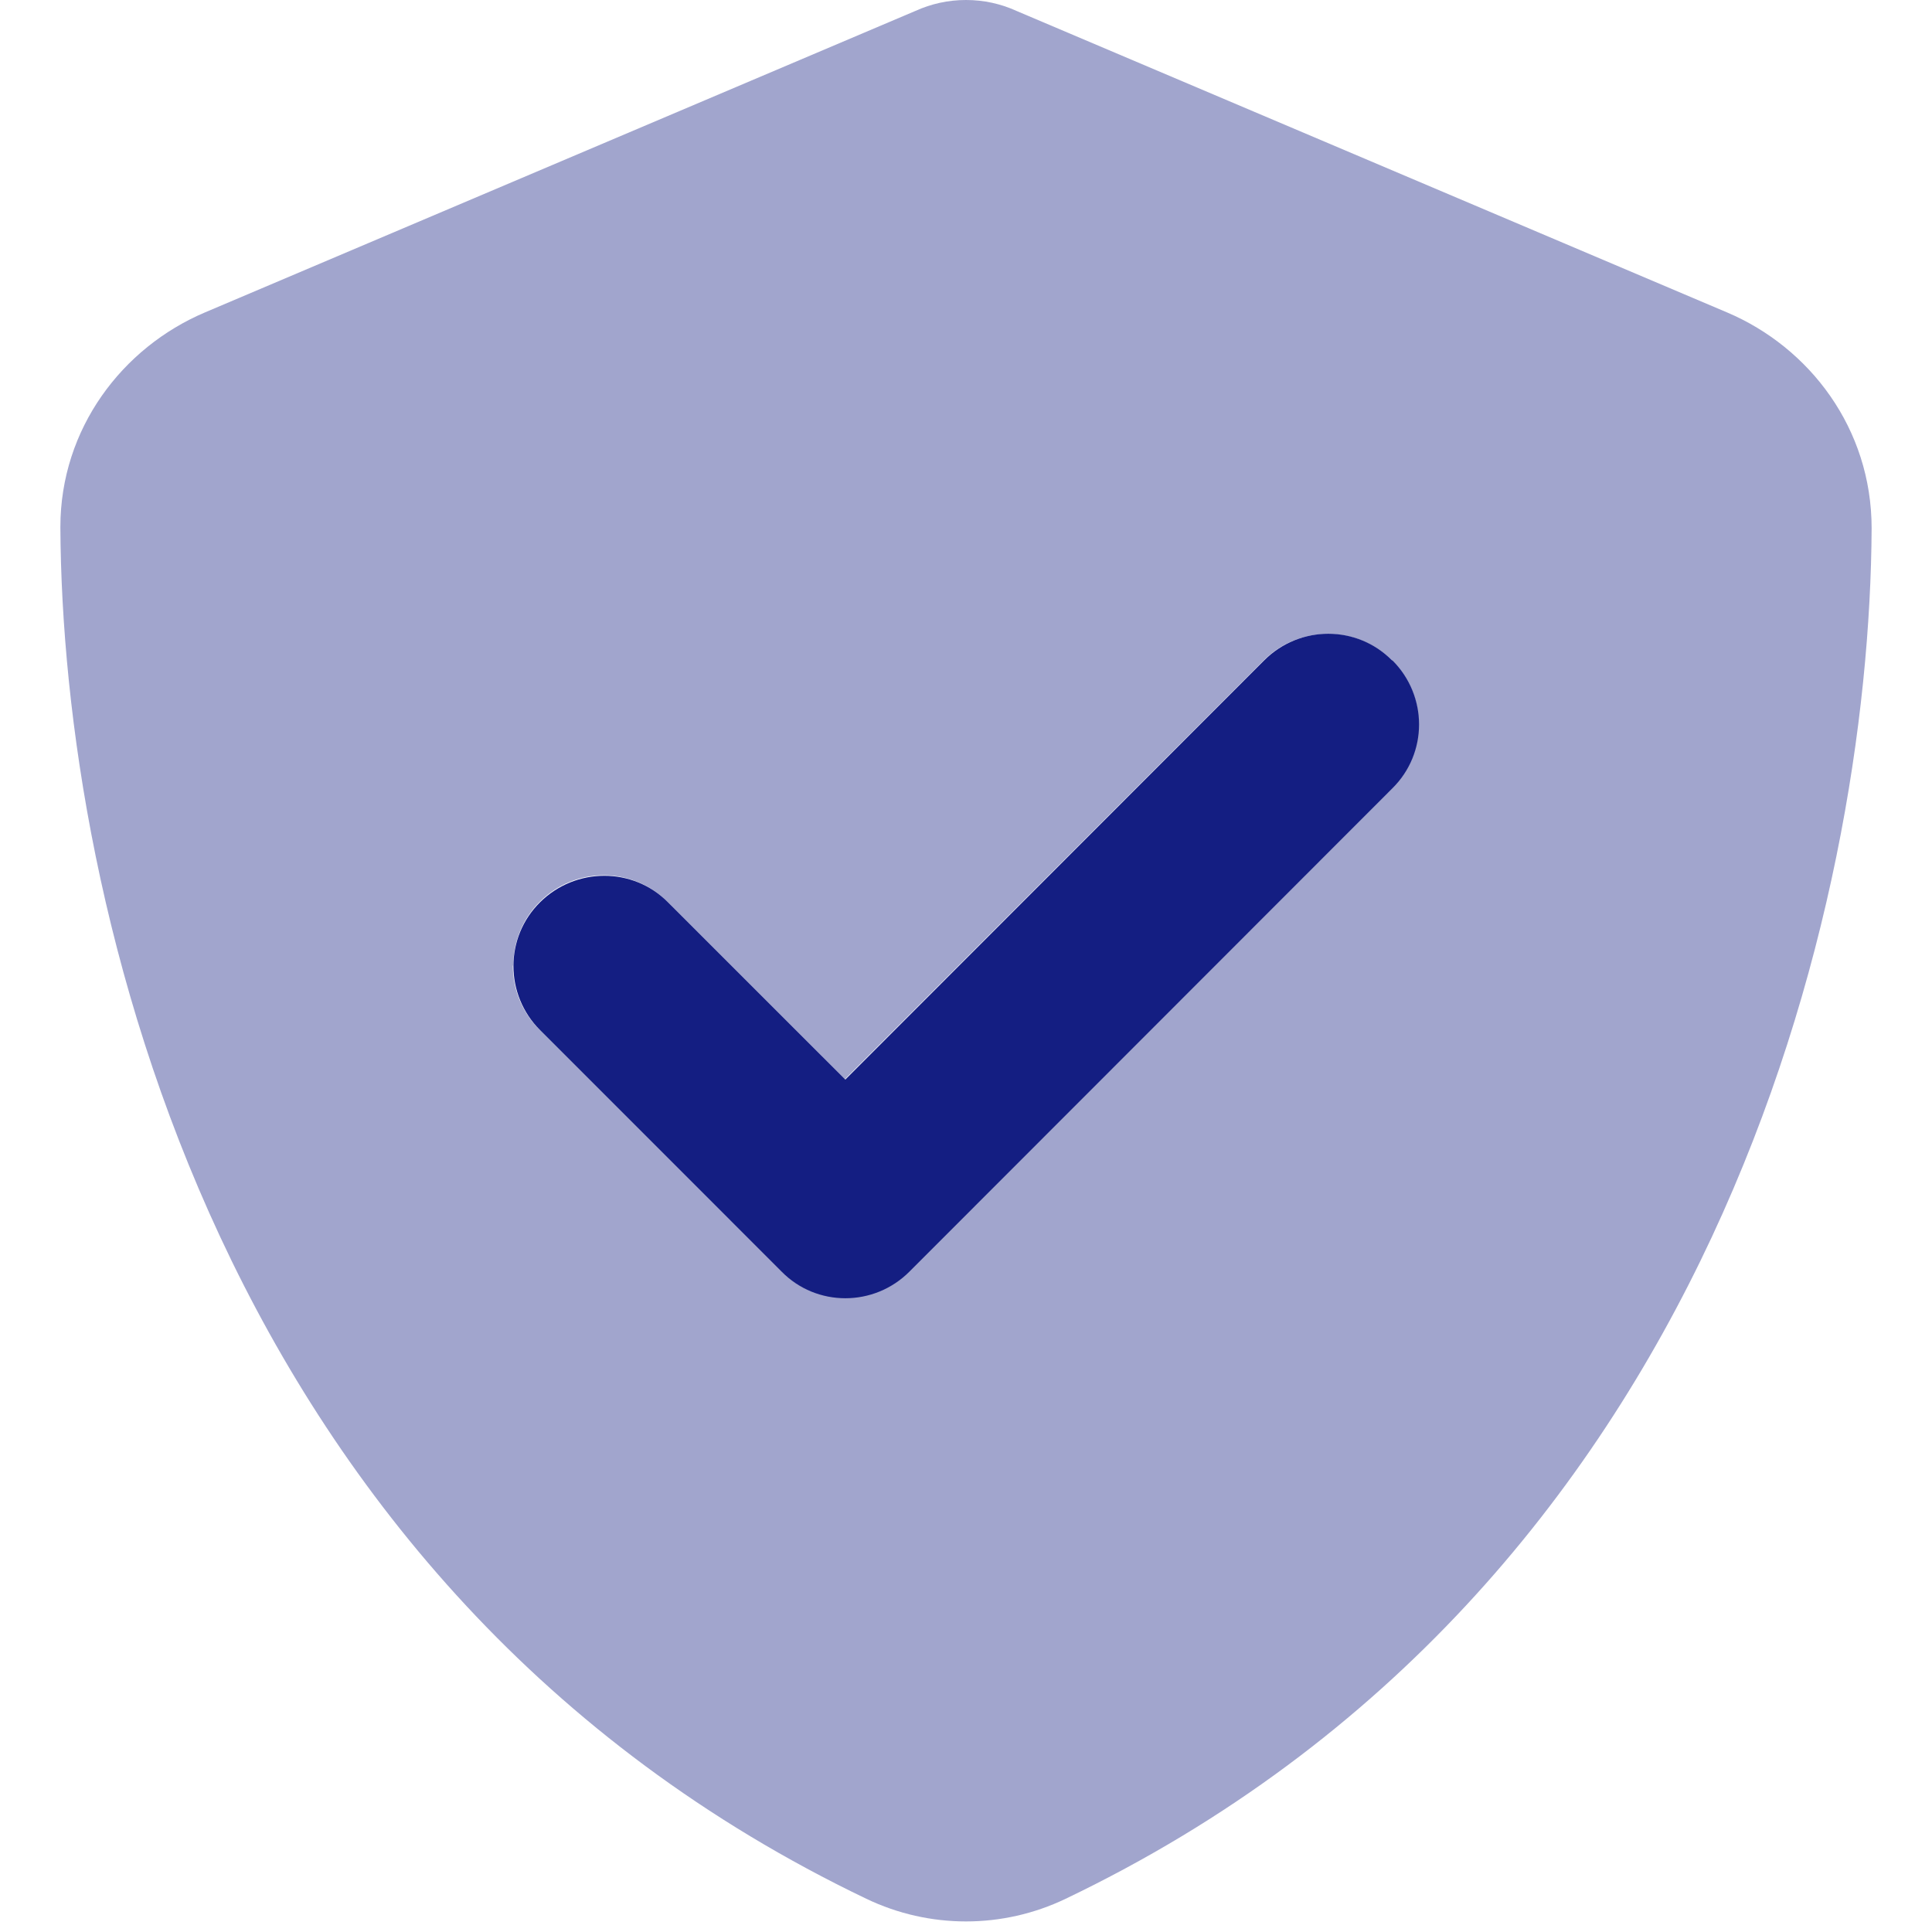
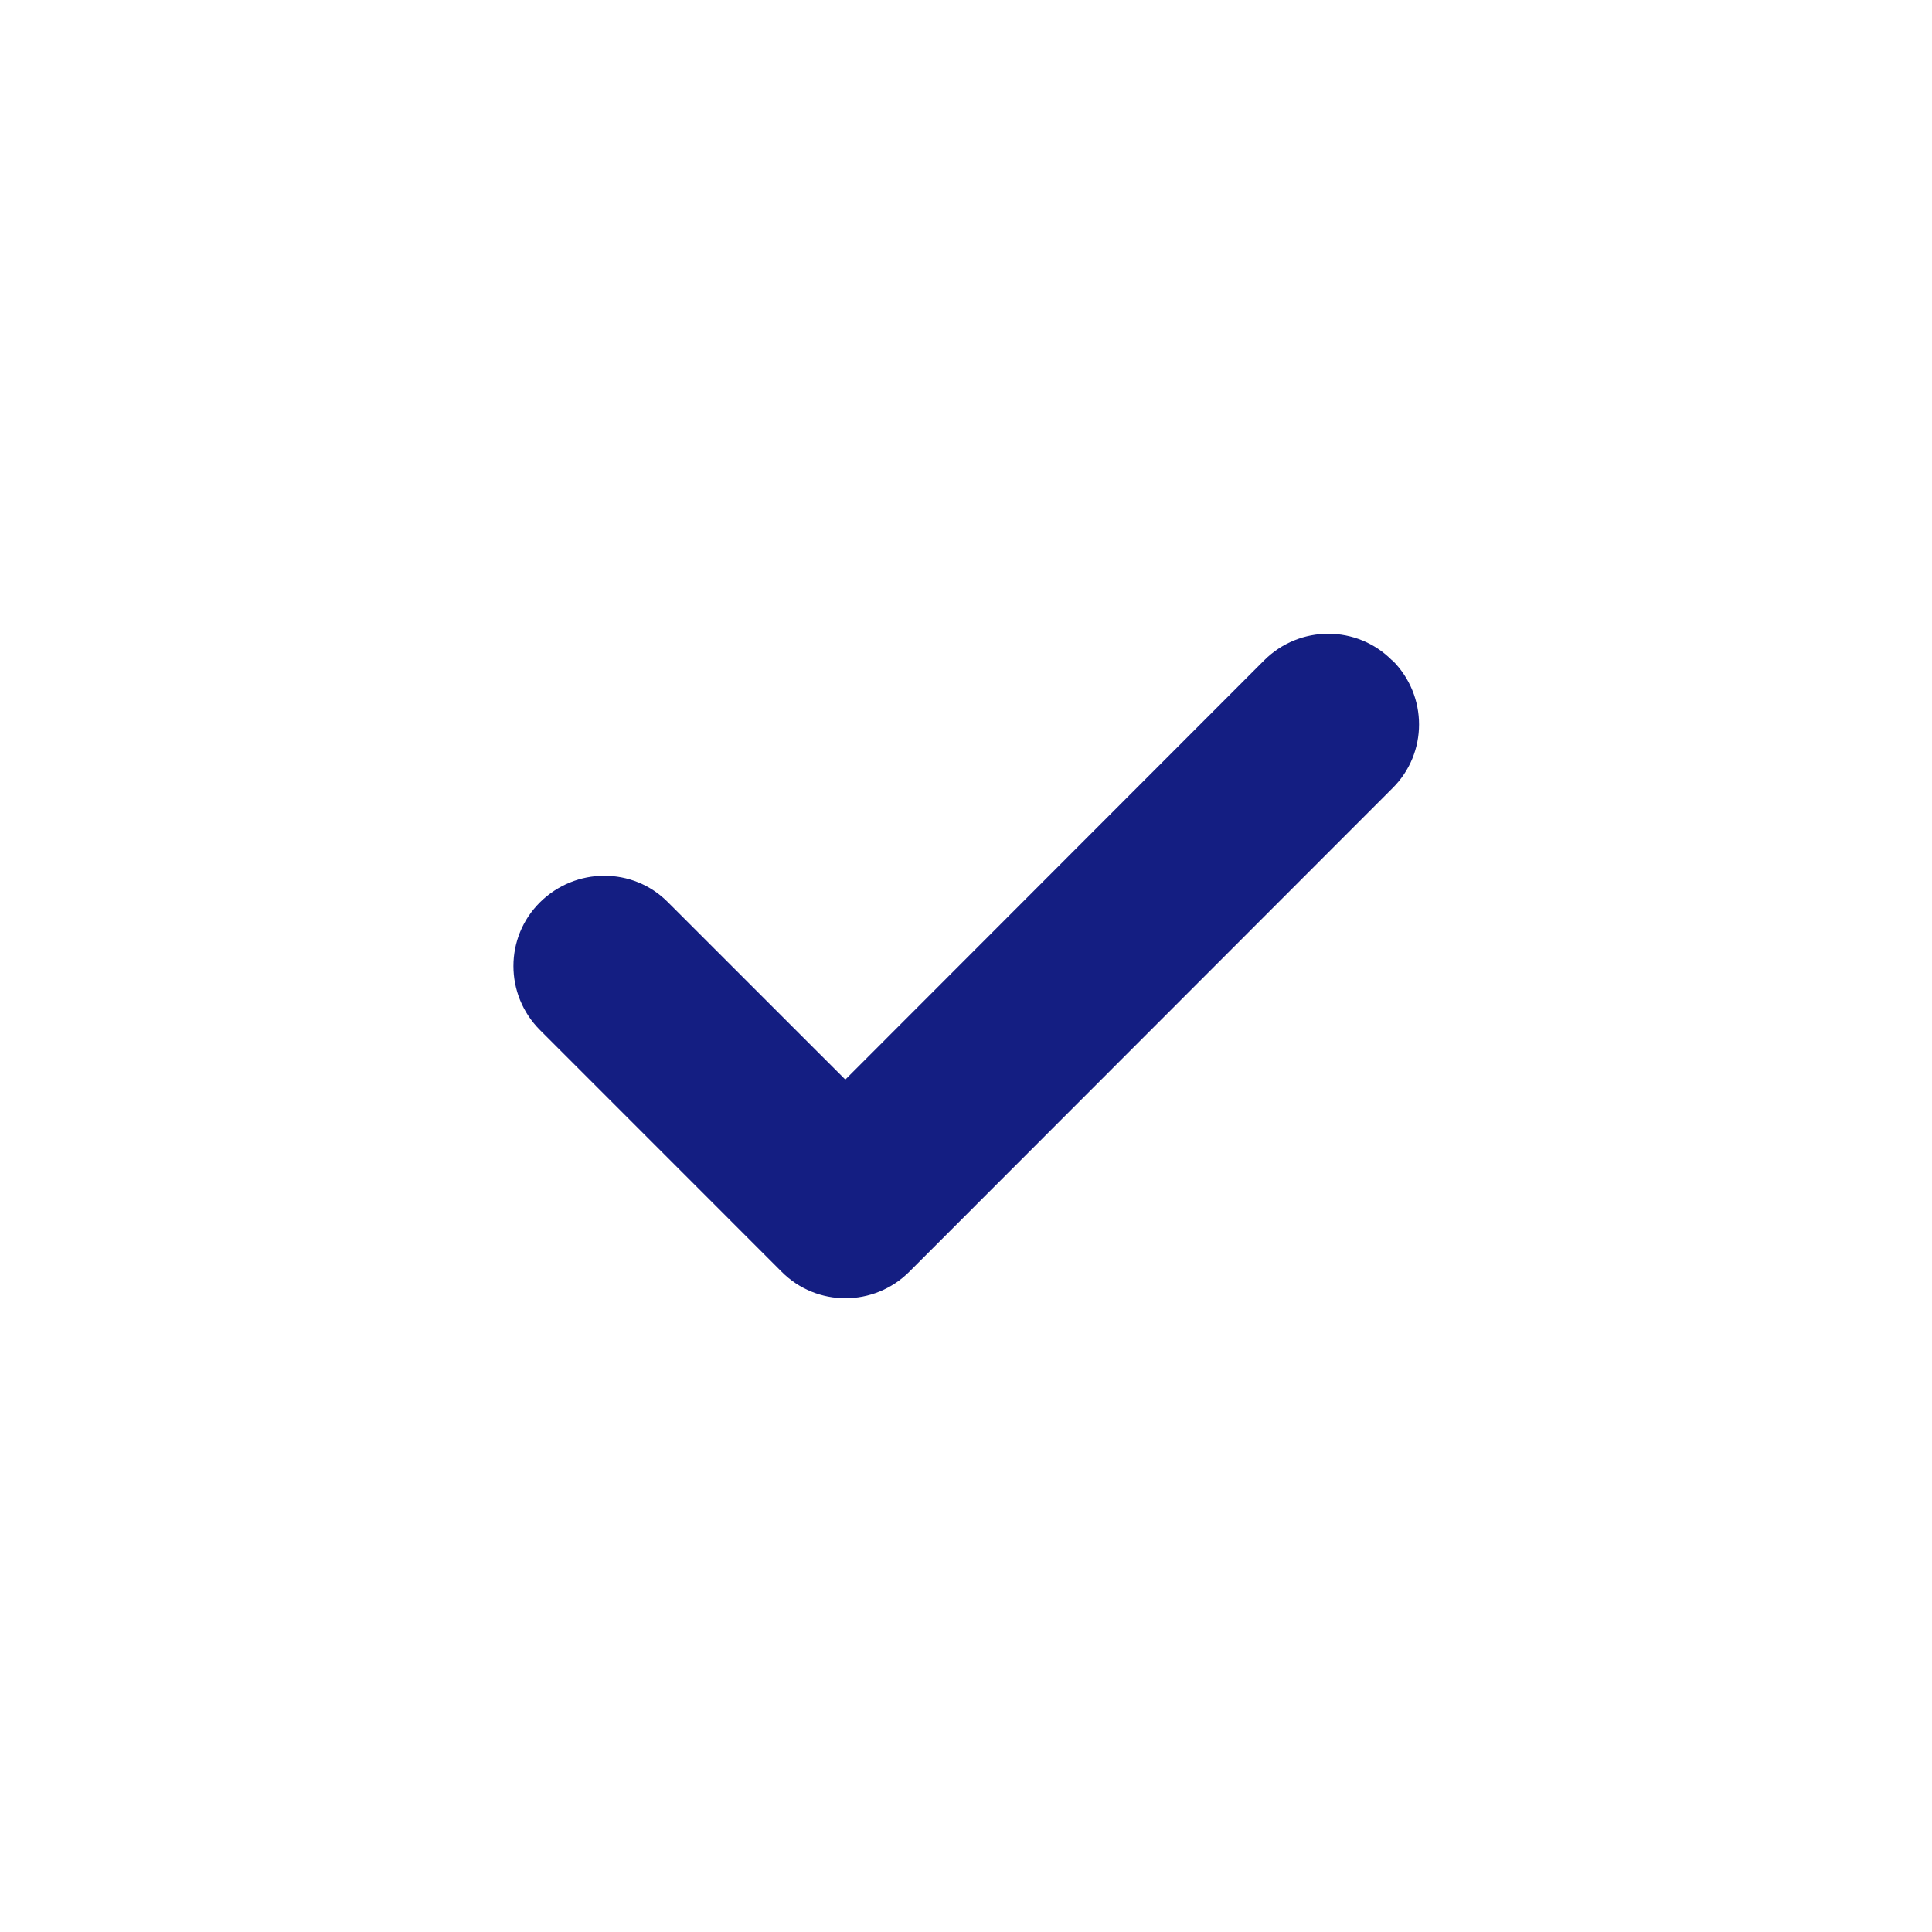
<svg xmlns="http://www.w3.org/2000/svg" width="32" height="32" viewBox="0 0 32 32" fill="none">
-   <path opacity="0.4" d="M1 8.731C1.031 14.95 3.581 26.294 14.35 31.45C15.394 31.95 16.606 31.95 17.65 31.45C28.419 26.294 30.969 14.95 31 8.75C31 7.1 29.975 5.756 28.606 5.175L16.837 0.181C16.575 0.062 16.294 0 16 0C15.706 0 15.425 0.062 15.162 0.181L3.394 5.175C2.025 5.756 1 7.1 1 8.731ZM8.5 16C8.5 15.619 8.644 15.231 8.938 14.938C9.525 14.35 10.475 14.35 11.056 14.938L13.994 17.875C16.306 15.562 18.619 13.25 20.931 10.938C21.225 10.644 21.606 10.5 21.994 10.5C22.381 10.5 22.762 10.644 23.056 10.938C23.2 11.081 23.312 11.25 23.387 11.431C23.425 11.519 23.45 11.613 23.469 11.706C23.481 11.775 23.488 11.844 23.488 11.844C23.494 11.919 23.494 11.919 23.494 12C23.488 12.094 23.488 12.119 23.488 12.144C23.481 12.188 23.475 12.238 23.469 12.281C23.45 12.375 23.425 12.469 23.387 12.556C23.312 12.738 23.206 12.906 23.056 13.05C20.387 15.719 17.725 18.381 15.056 21.05C14.762 21.344 14.381 21.488 13.994 21.488C13.606 21.488 13.225 21.344 12.931 21.05C11.6 19.719 10.262 18.381 8.931 17.05C8.637 16.756 8.494 16.375 8.494 15.988L8.5 16Z" fill="#141E82" />
  <path d="M23.063 10.938C23.651 11.525 23.651 12.475 23.063 13.056L15.063 21.062C14.476 21.65 13.526 21.65 12.944 21.062L8.945 17.062C8.357 16.475 8.357 15.525 8.945 14.944C9.532 14.363 10.482 14.356 11.063 14.944L14.001 17.881L20.938 10.938C21.526 10.35 22.476 10.35 23.057 10.938H23.063Z" fill="#141E82" />
</svg>